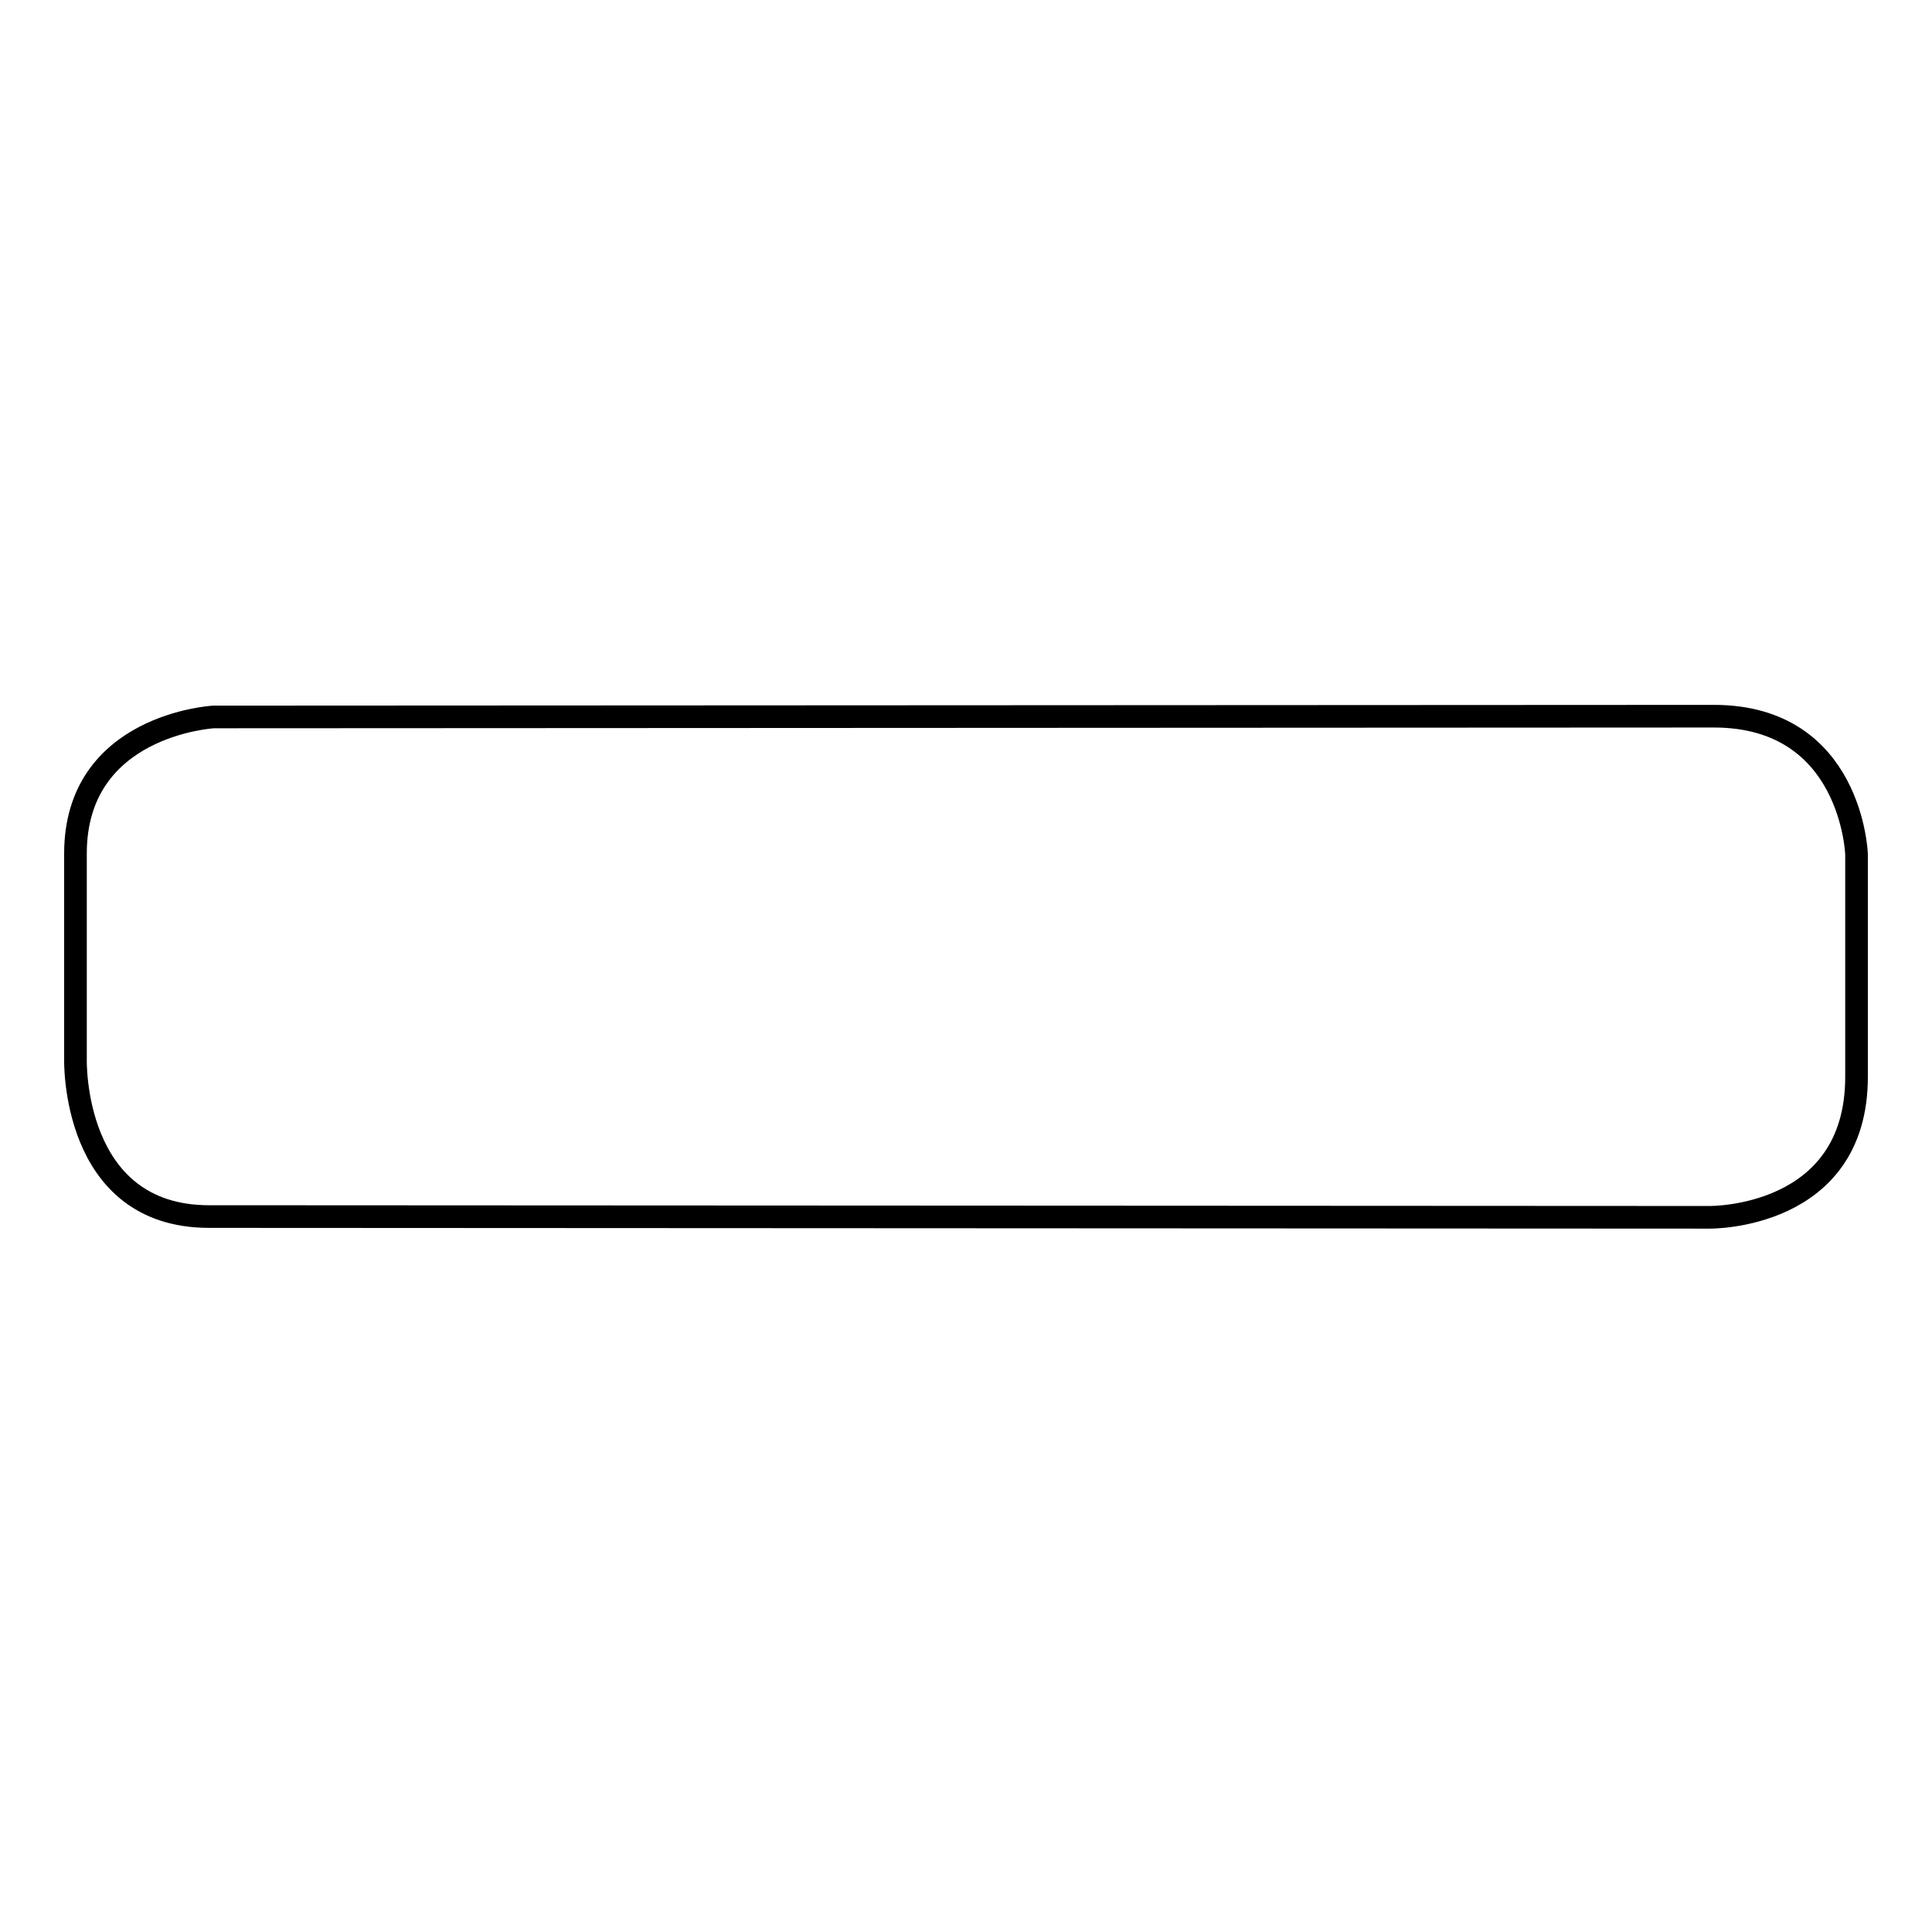
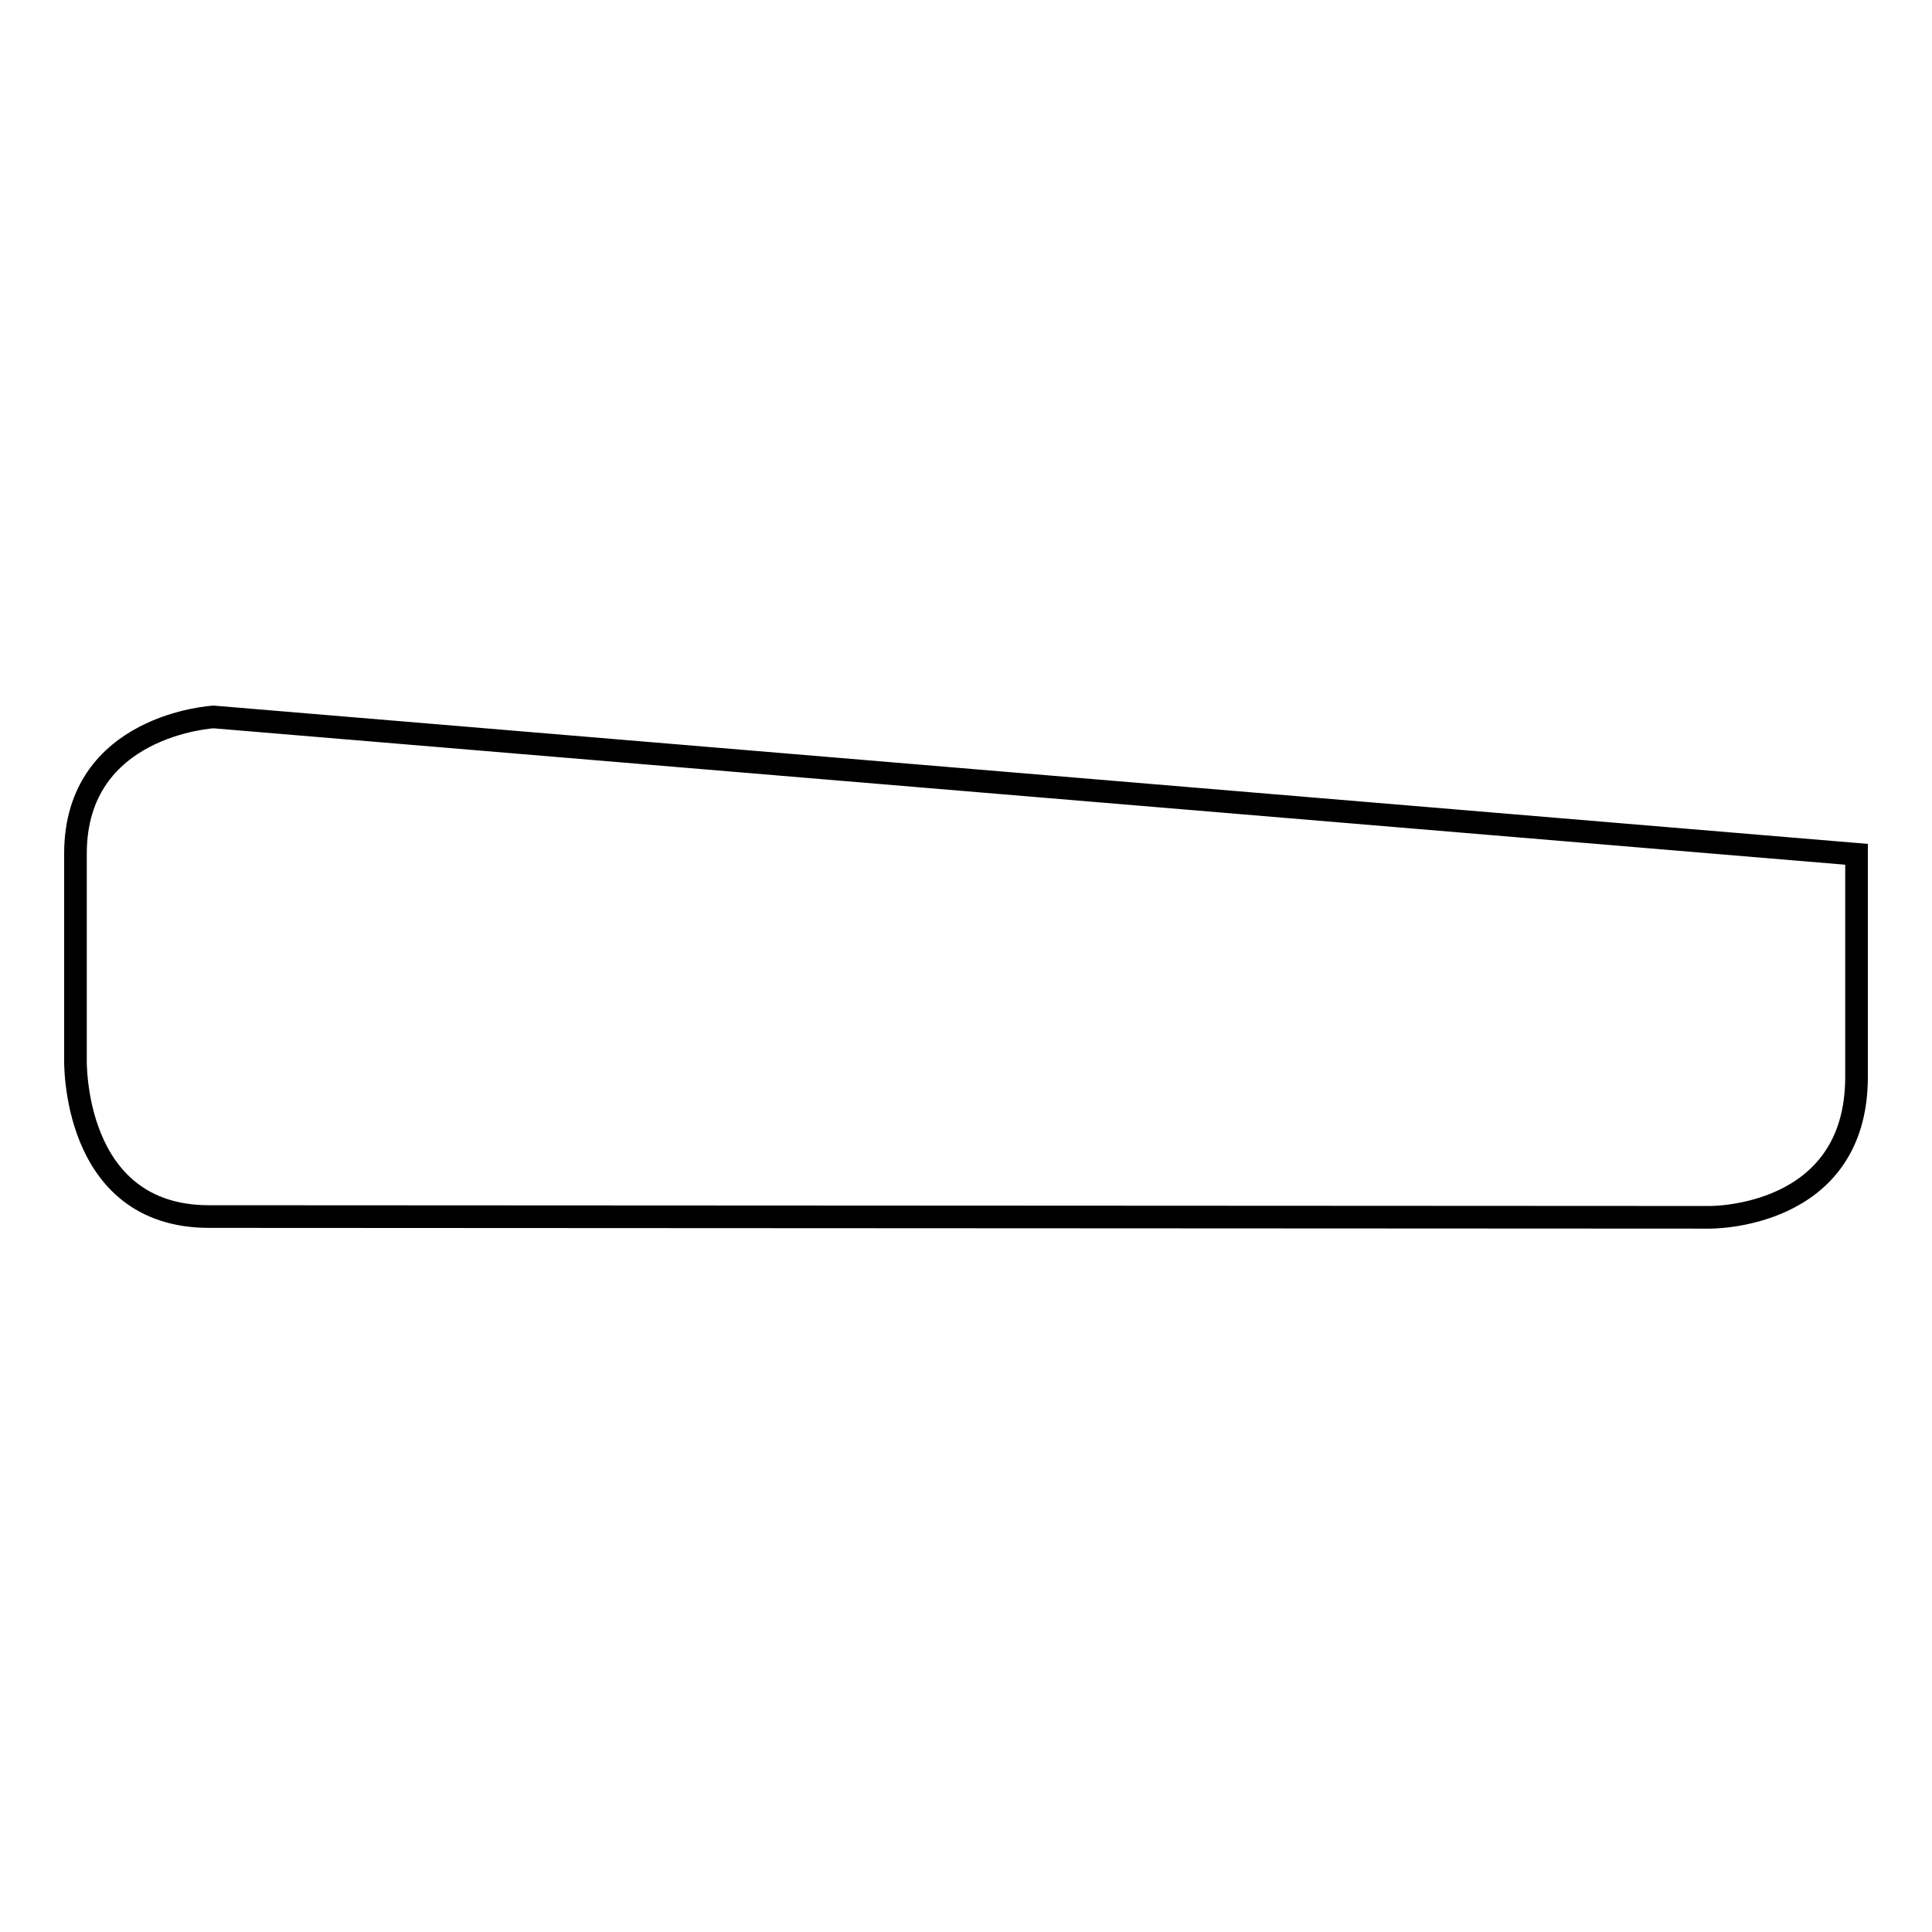
<svg xmlns="http://www.w3.org/2000/svg" version="1.1" x="0px" y="0px" viewBox="0 0 256 256" enable-background="new 0 0 256 256" xml:space="preserve">
  <g>
    <g>
      <g>
-         <path stroke-width="3" fill-opacity="0" stroke="#000000" d="M28.3,95c0,0-18.3,1-18.3,18.1v27.2c0,0-0.6,20.9,17.7,20.9l198.8,0.1c0,0,19.5,0.3,19.5-18.6v-29.5c0,0-0.6-18.3-18.9-18.3L28.3,95z" />
+         <path stroke-width="3" fill-opacity="0" stroke="#000000" d="M28.3,95c0,0-18.3,1-18.3,18.1v27.2c0,0-0.6,20.9,17.7,20.9l198.8,0.1c0,0,19.5,0.3,19.5-18.6v-29.5L28.3,95z" />
      </g>
    </g>
  </g>
</svg>